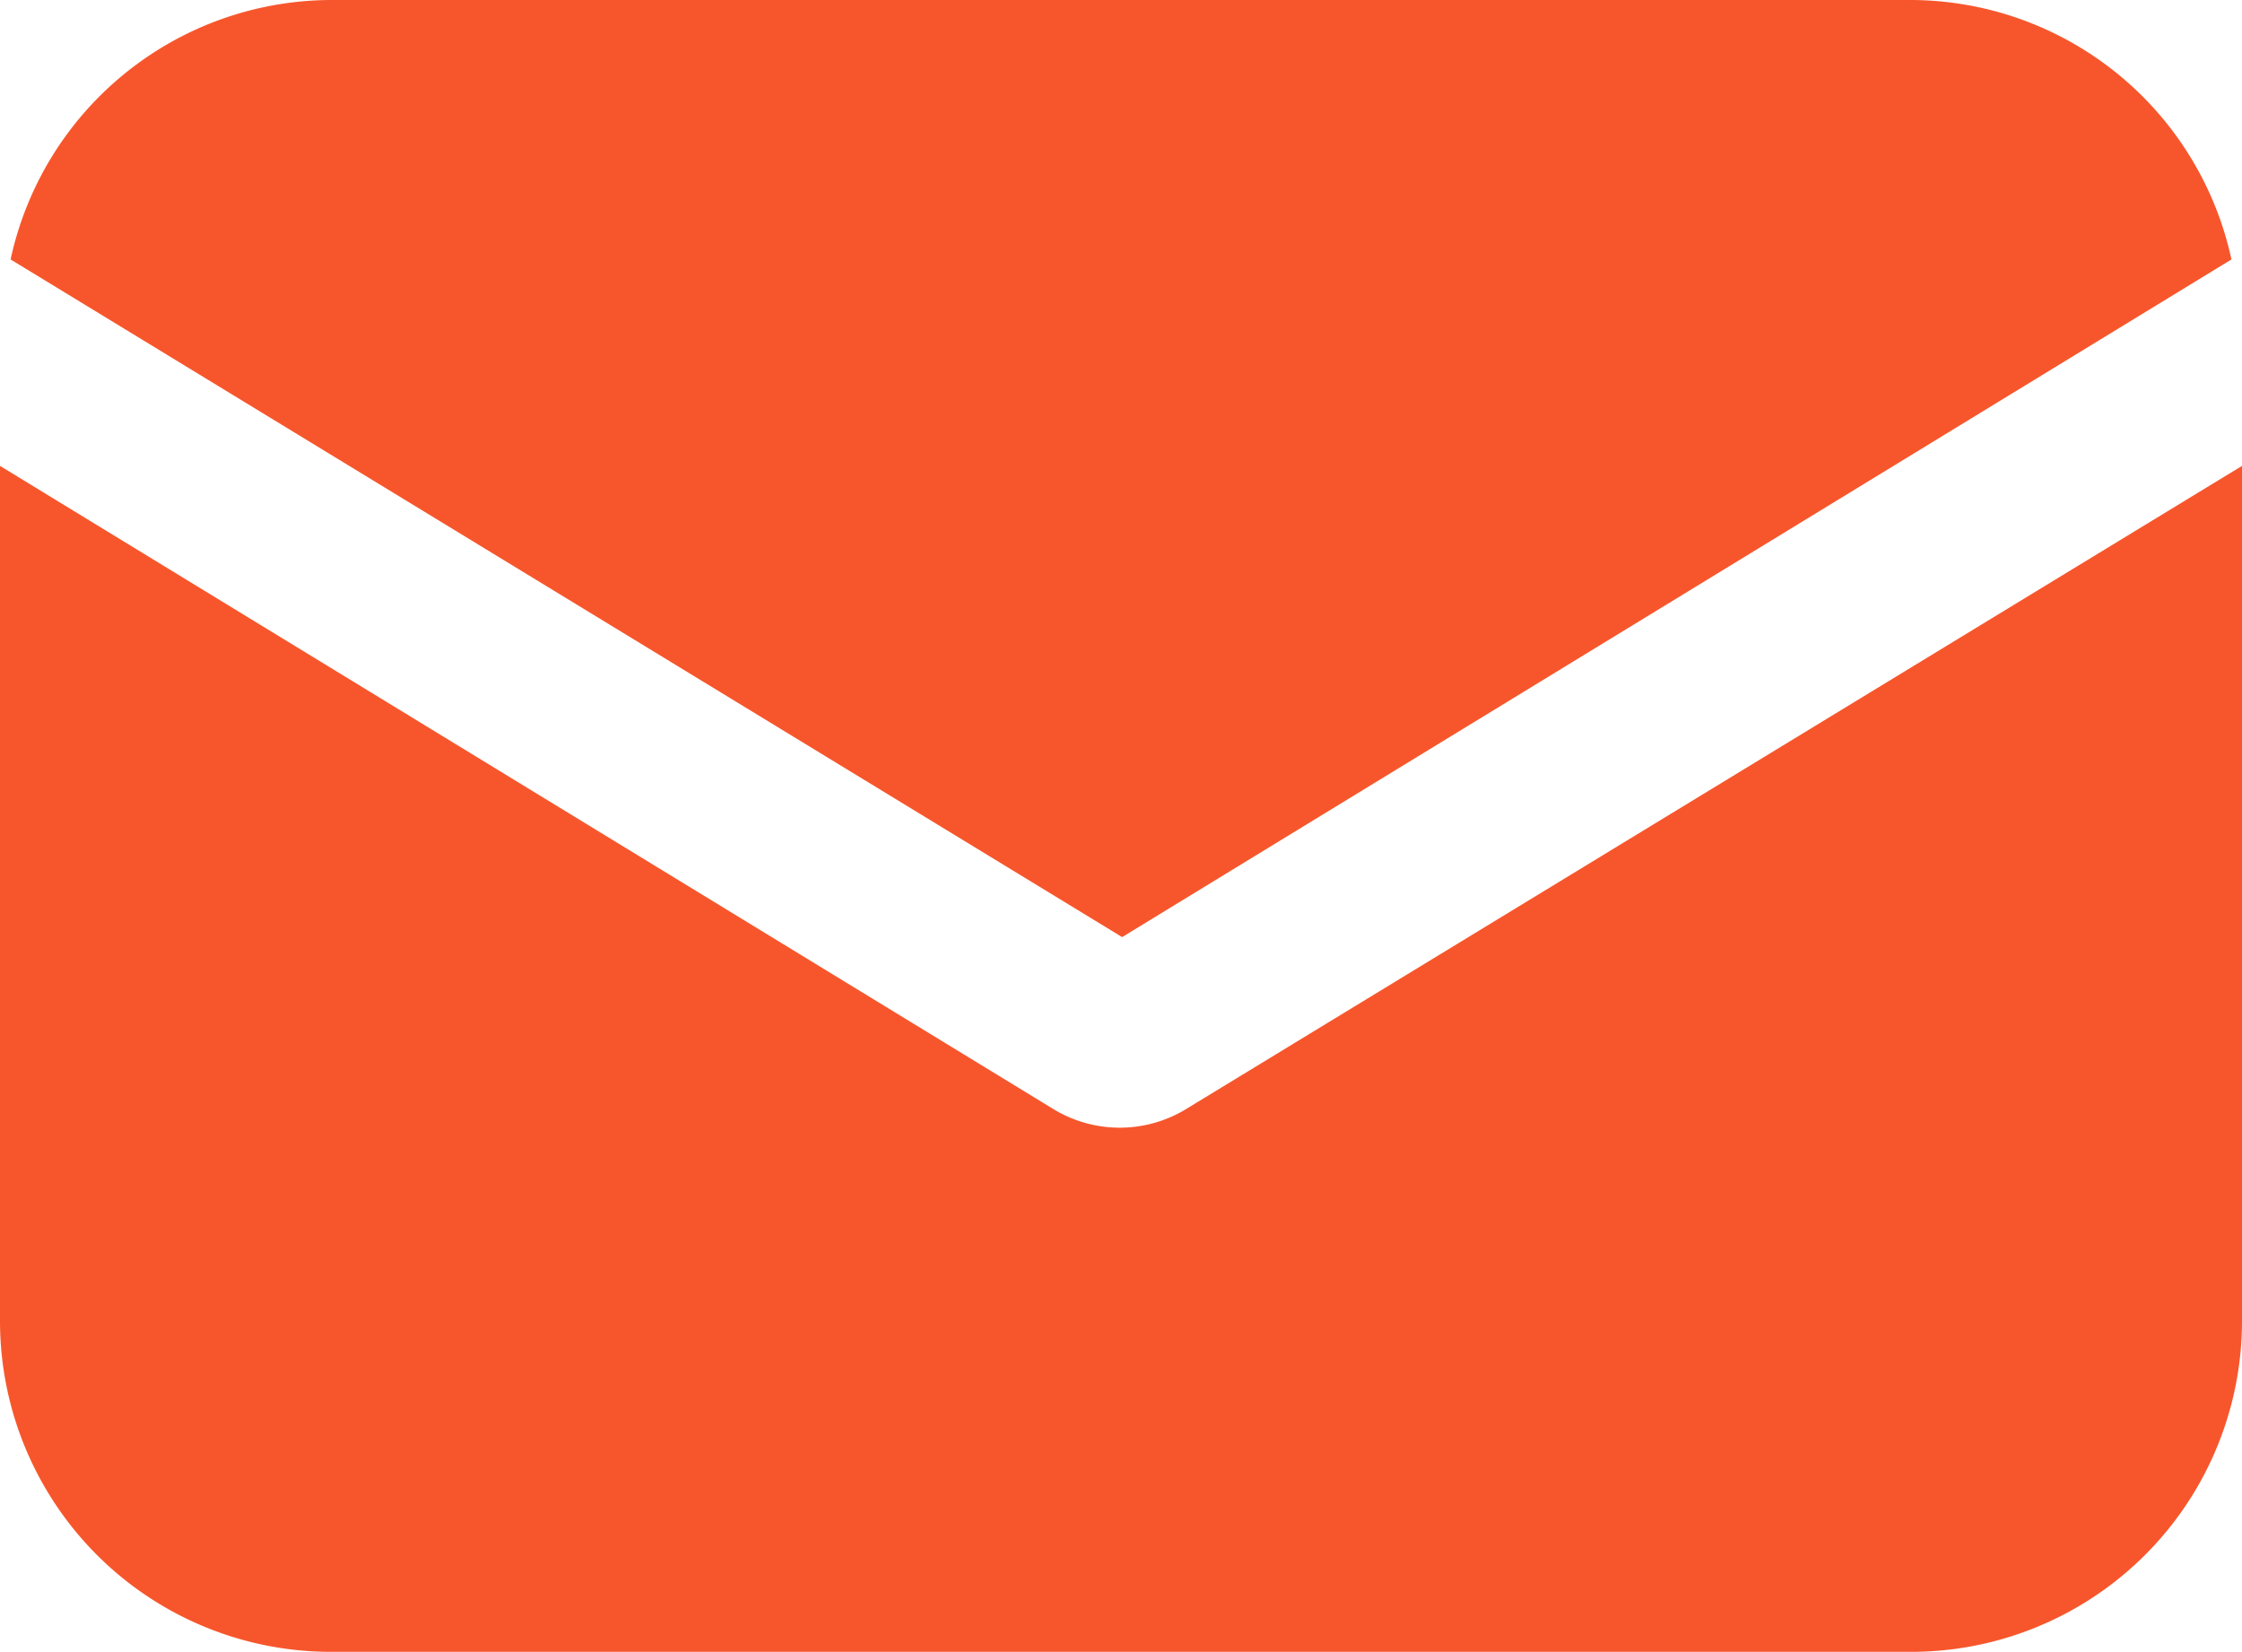
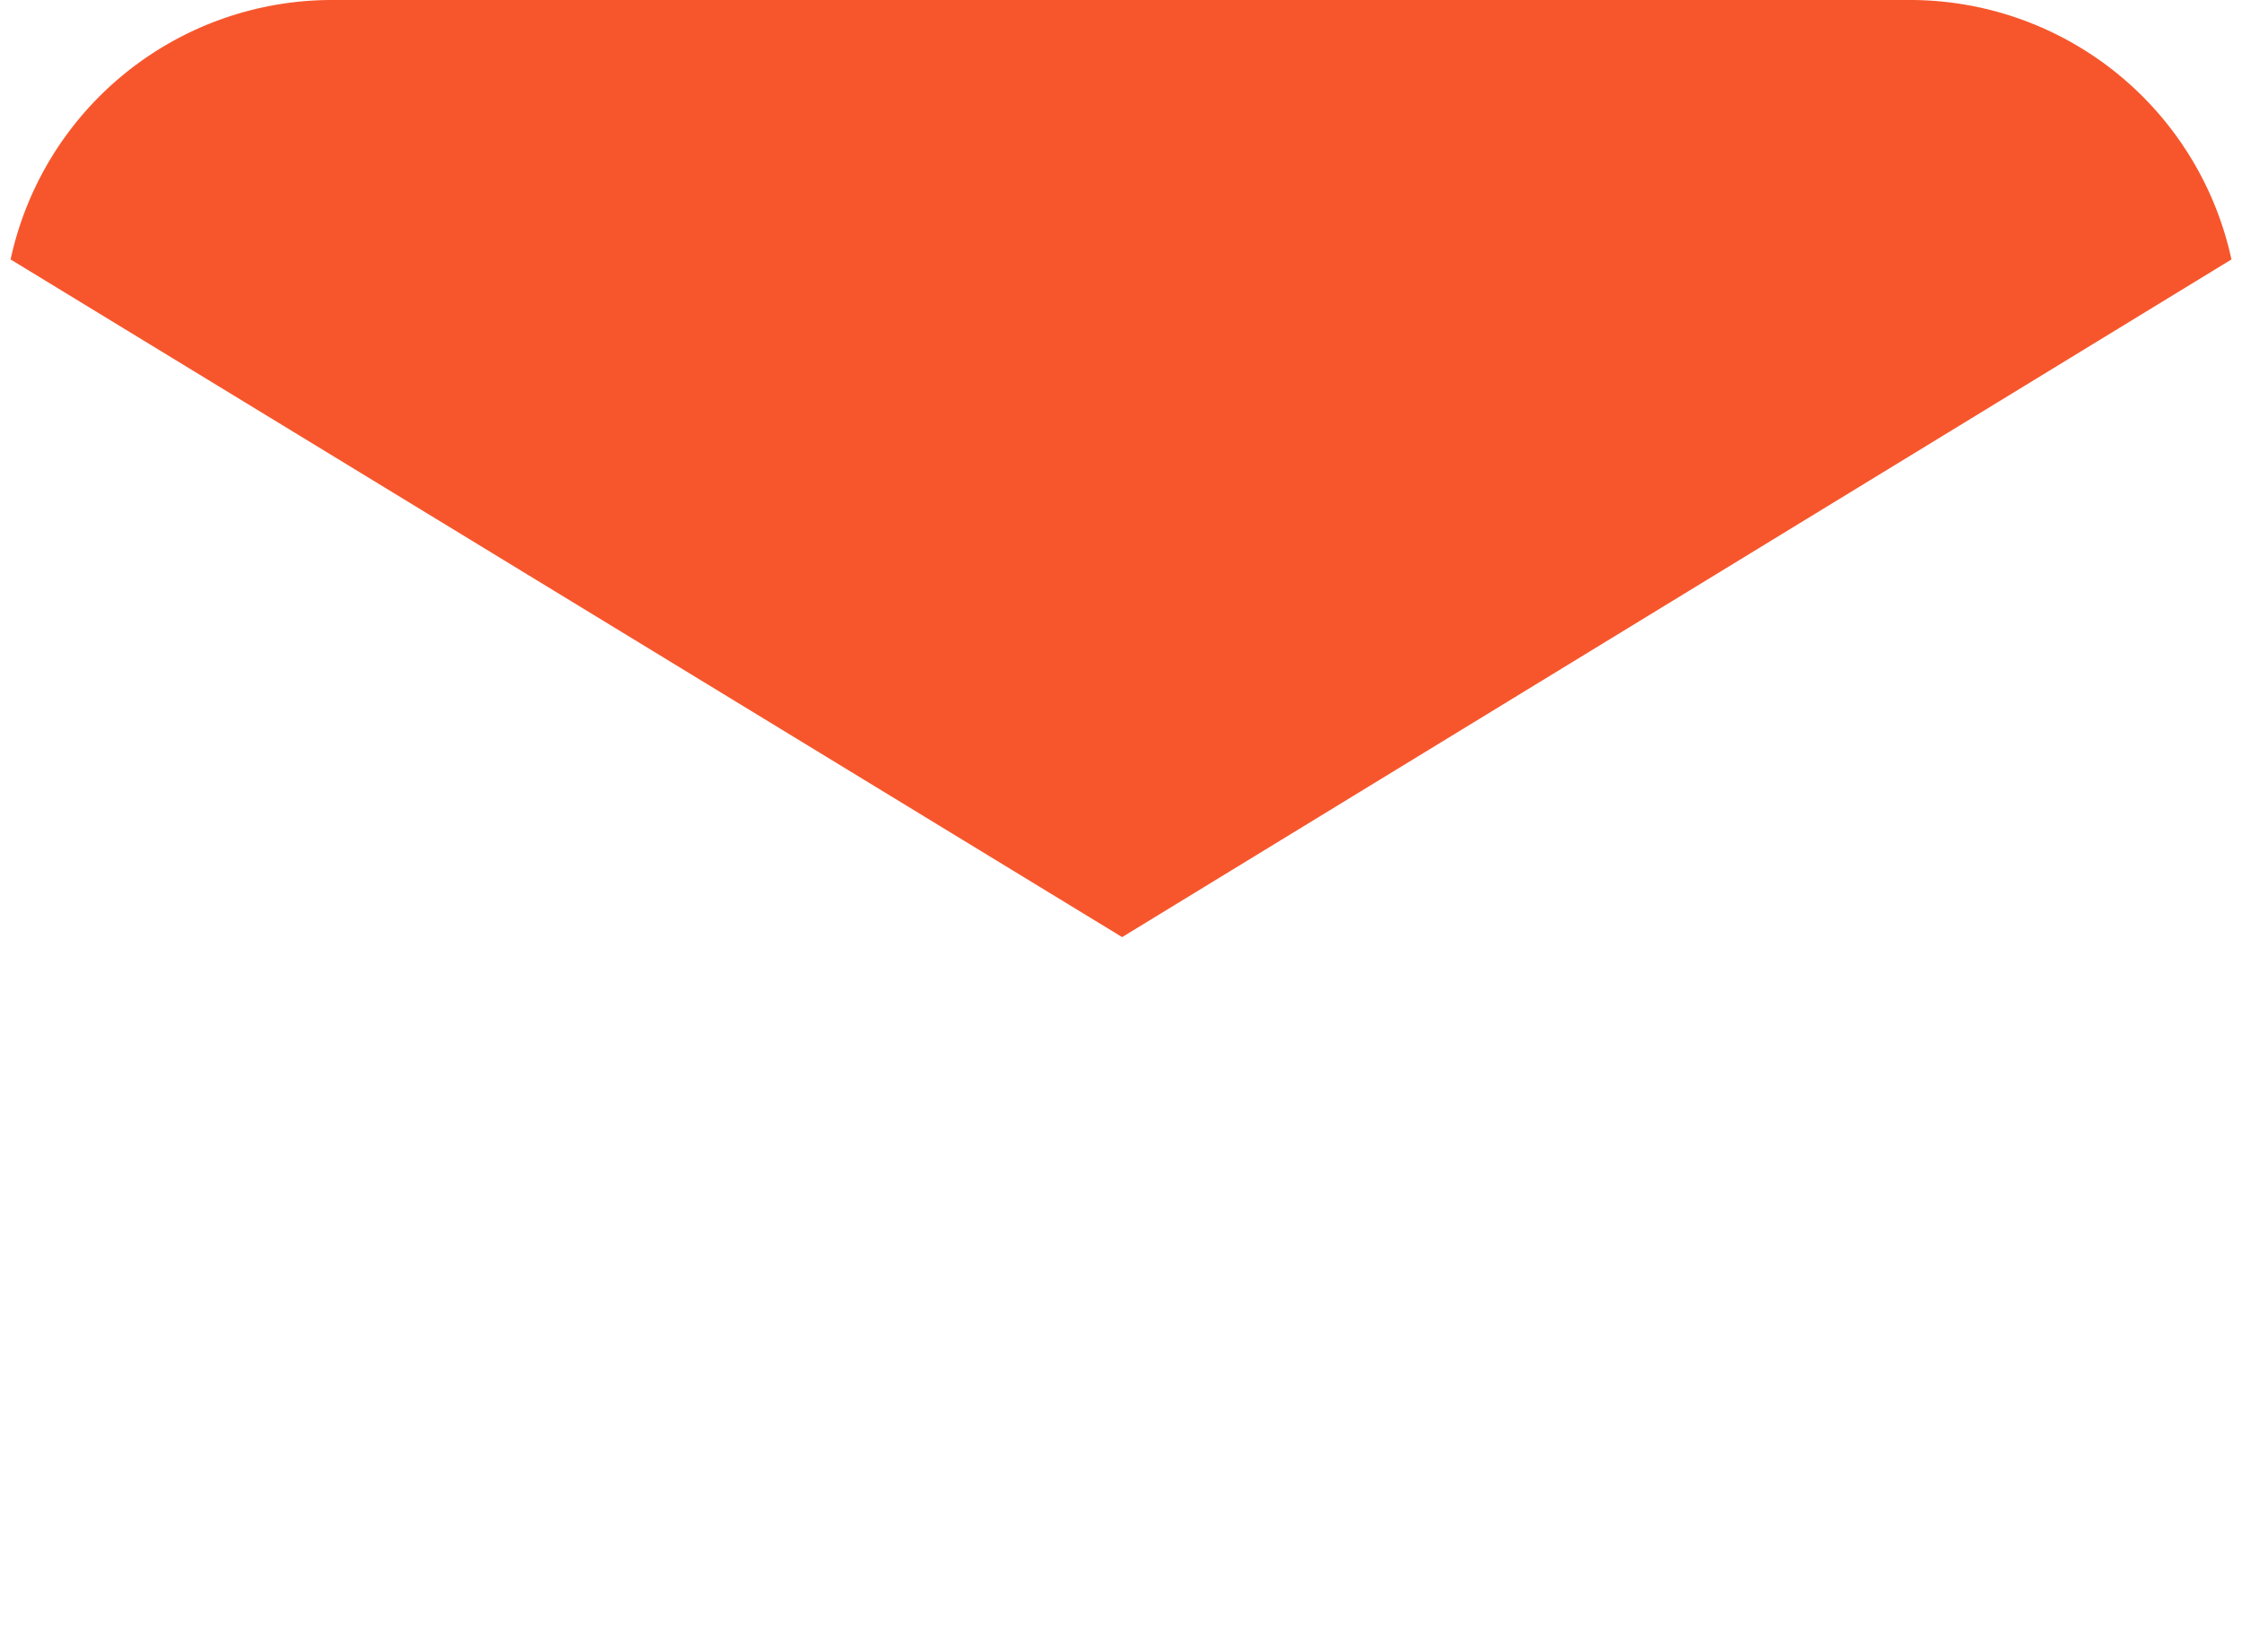
<svg xmlns="http://www.w3.org/2000/svg" viewBox="0 0 433.66 319.49">
  <defs>
    <style>.cls-1{fill:#f7562c;}</style>
  </defs>
  <title>mailAsset 1</title>
  <g id="Layer_2" data-name="Layer 2">
    <g id="Capa_1" data-name="Capa 1">
-       <path class="cls-1" d="M229.38,214.53a24.67,24.67,0,0,1-25.6,0L0,90.11V255.49a64,64,0,0,0,64,64H369.66a64,64,0,0,0,64-64V90.11Z" />
-       <path class="cls-1" d="M369.66,0H64A63.61,63.61,0,0,0,2.05,50.18l215,131.07L431.62,50.18A63.63,63.63,0,0,0,369.66,0Z" />
+       <path class="cls-1" d="M369.66,0H64A63.61,63.61,0,0,0,2.05,50.18l215,131.07L431.62,50.18A63.63,63.63,0,0,0,369.66,0" />
    </g>
  </g>
</svg>